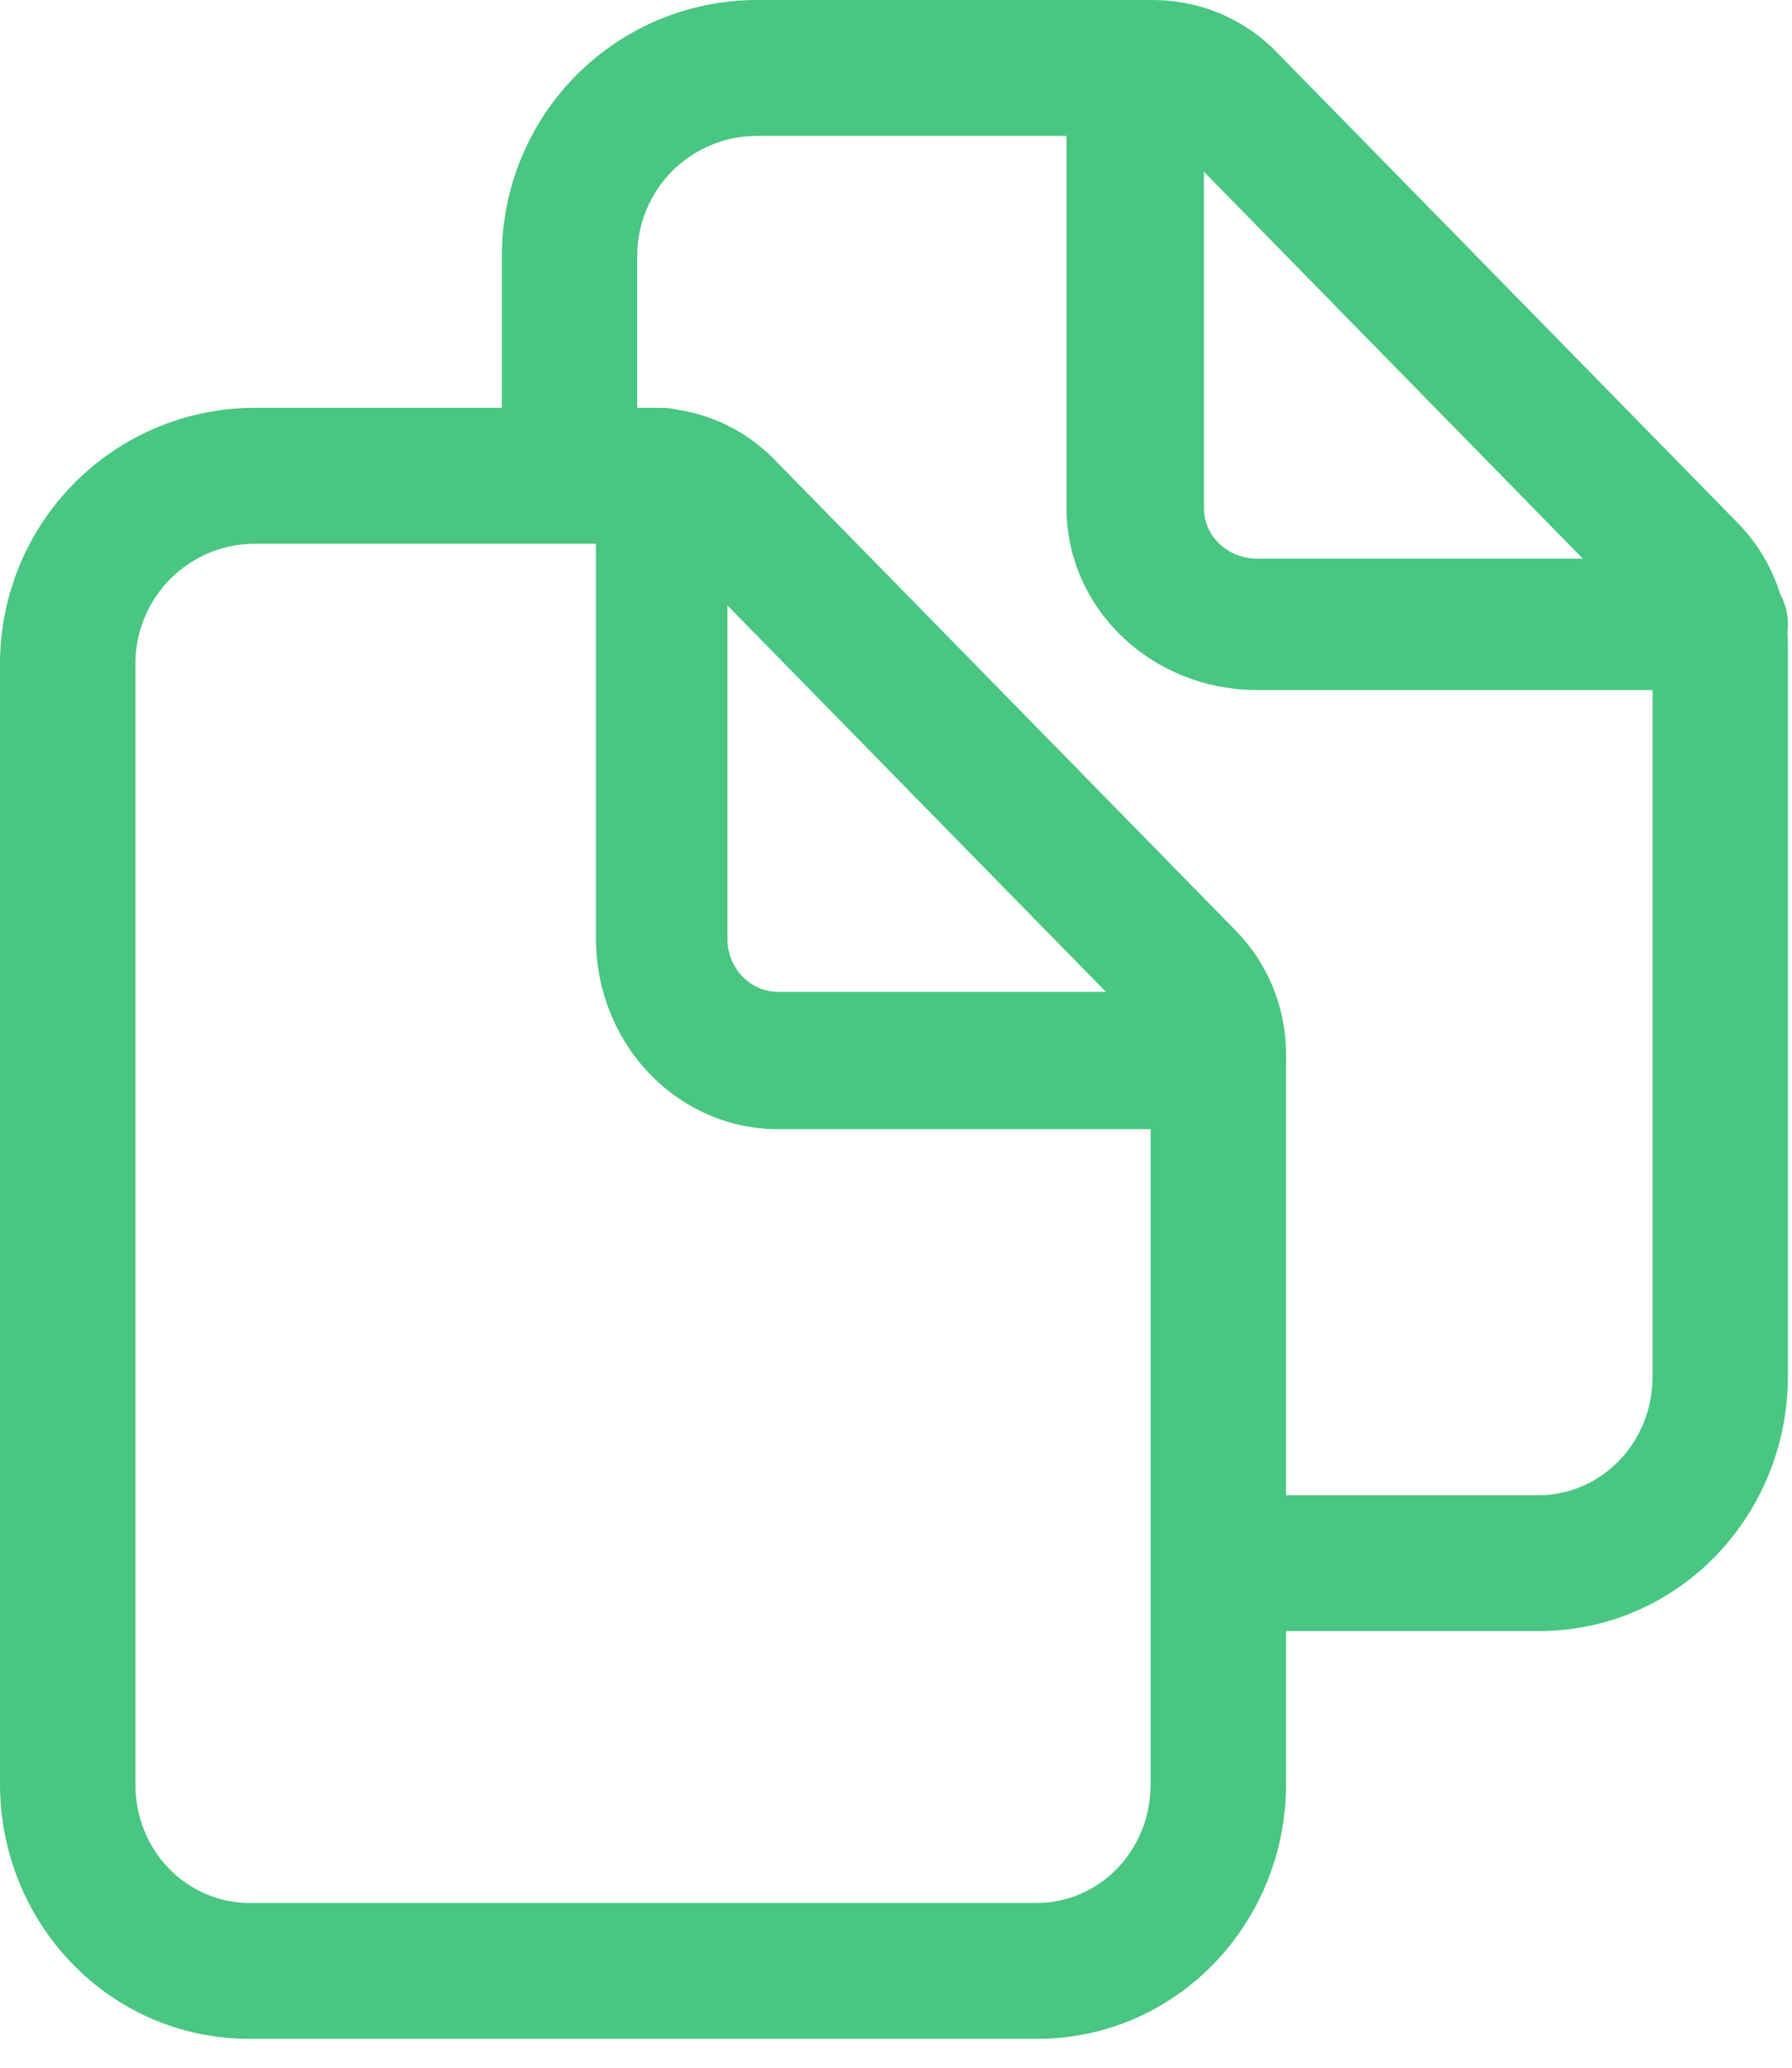
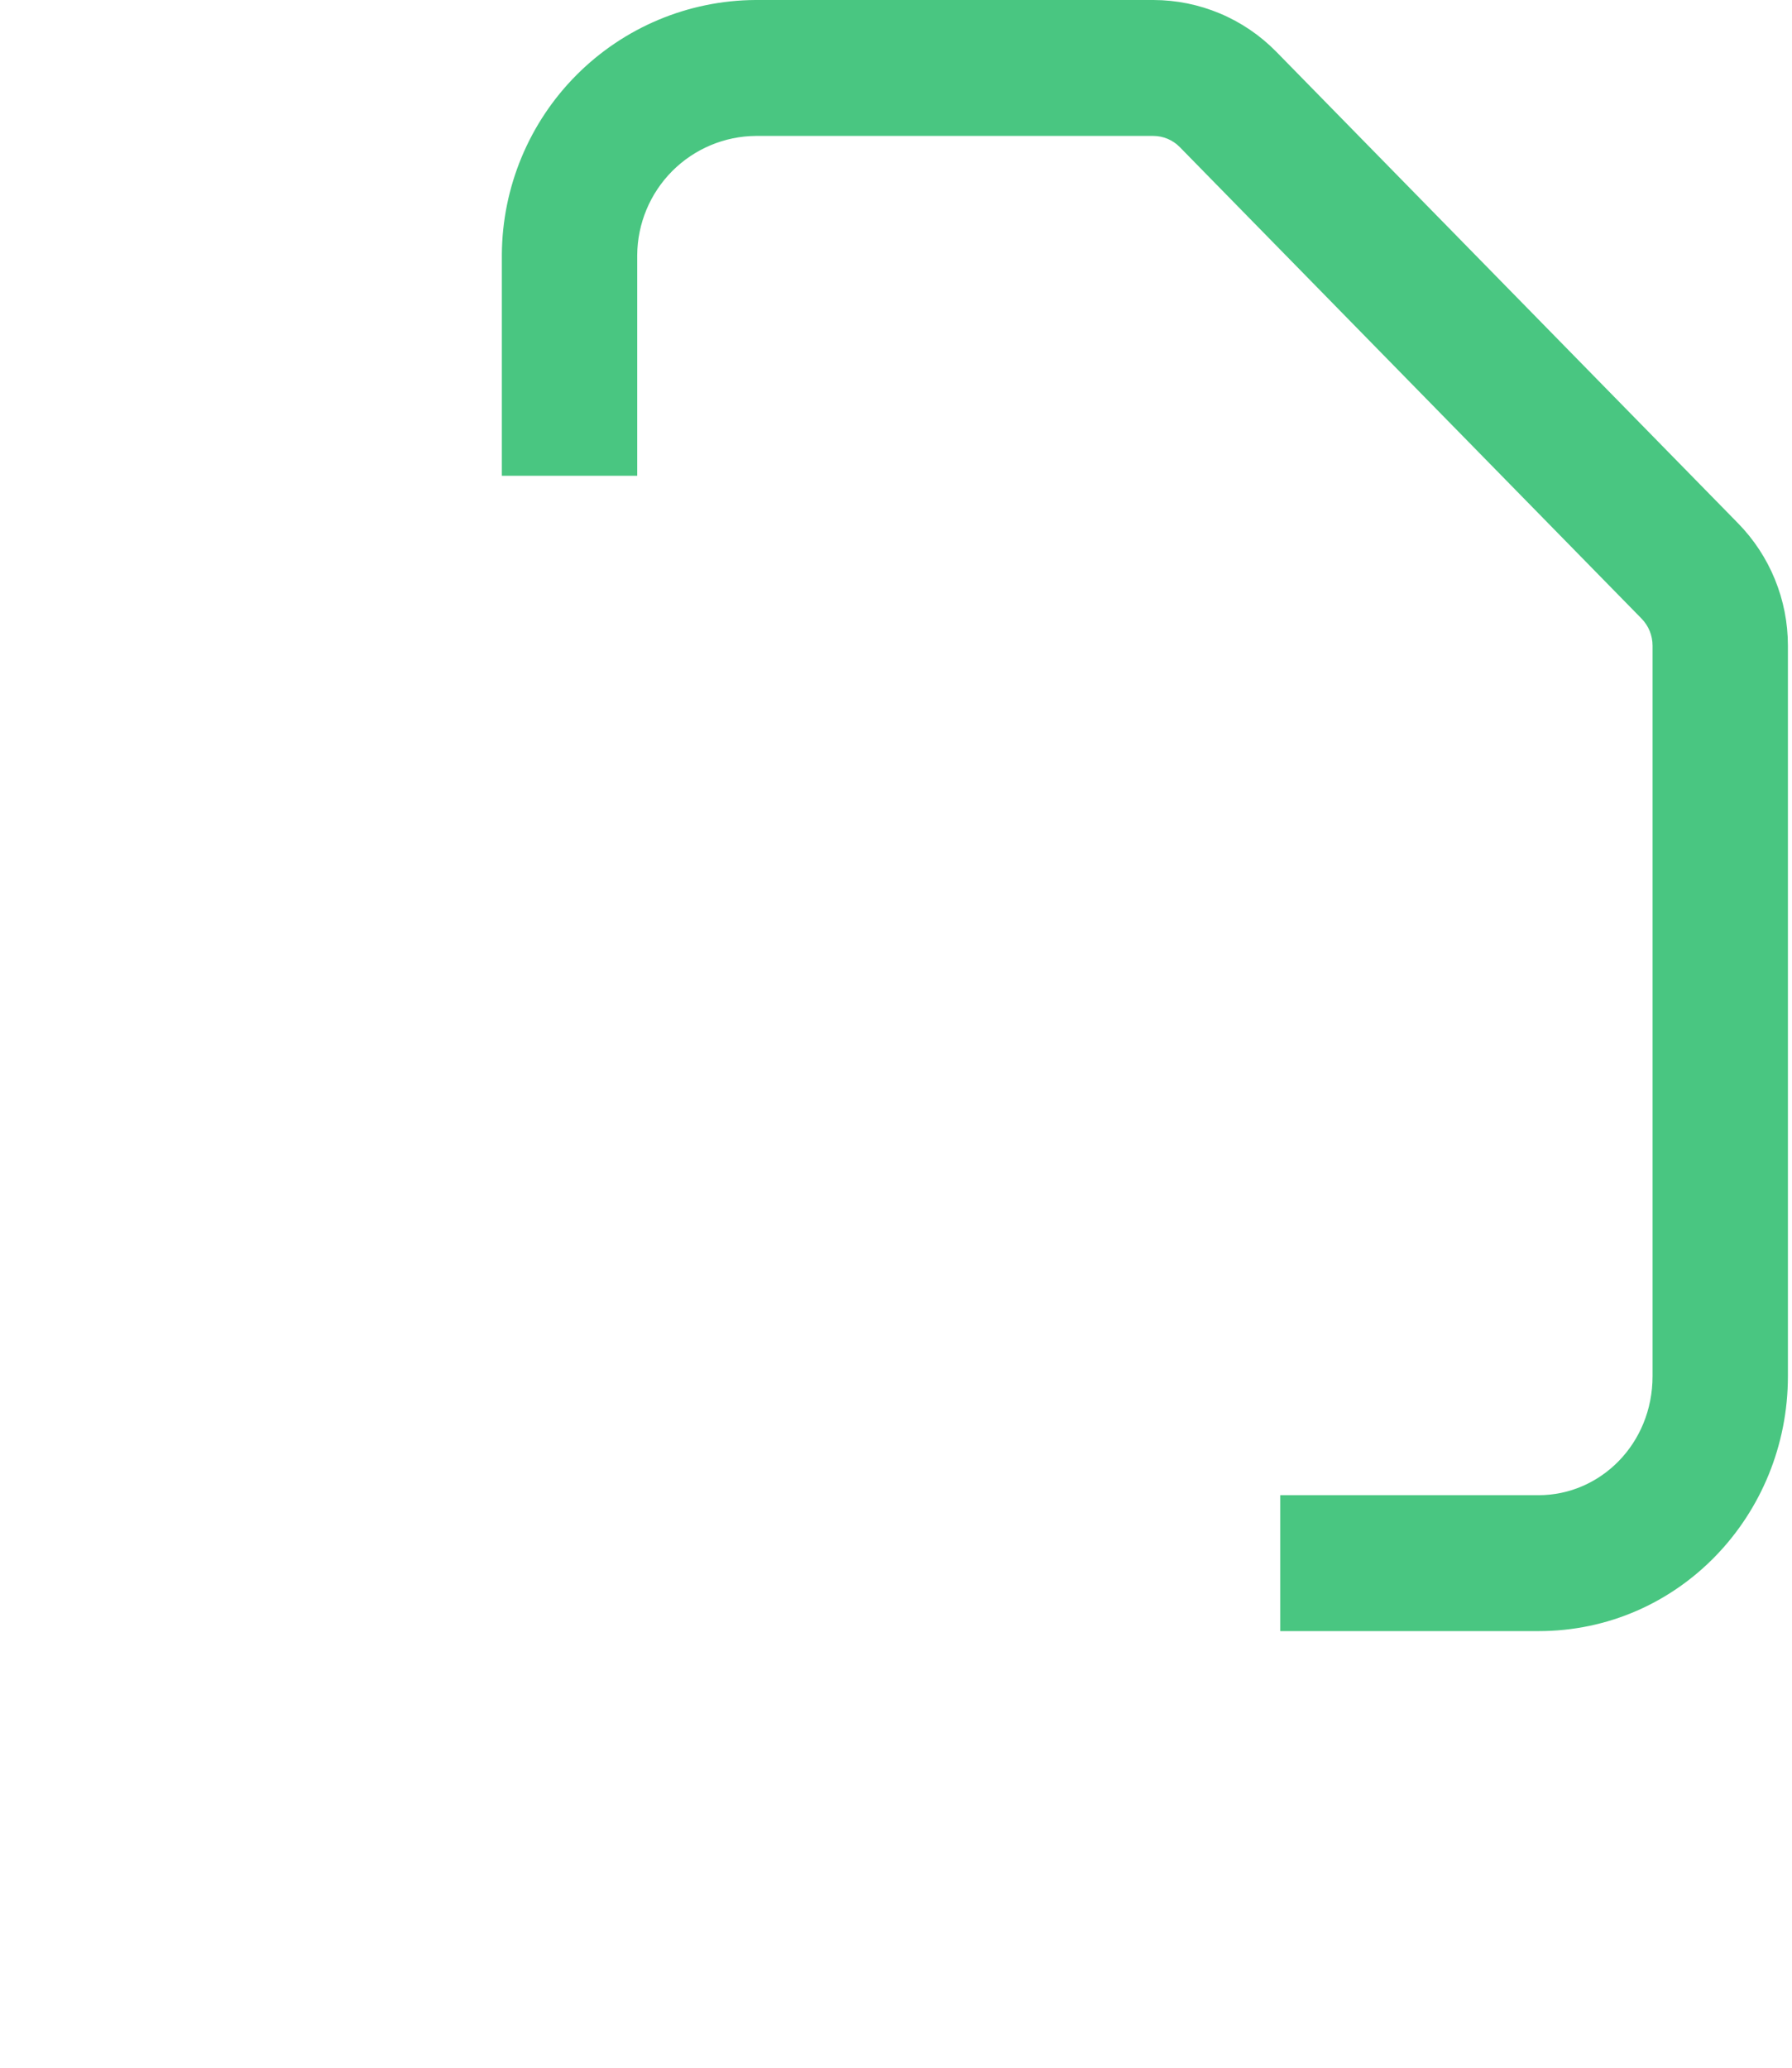
<svg xmlns="http://www.w3.org/2000/svg" width="39" height="45" viewBox="0 0 39 45" fill="none">
-   <path fill-rule="evenodd" clip-rule="evenodd" d="M5.515 8.875L5.524 8.875L14.192 8.875C14.687 8.875 15.177 8.975 15.634 9.168C16.091 9.361 16.504 9.643 16.851 9.998C16.851 9.998 16.851 9.998 16.851 9.998L26.899 20.258L26.902 20.261C27.599 20.976 27.989 21.937 27.989 22.938C27.989 22.938 27.989 22.938 27.989 22.938V38.826C27.989 41.851 25.613 44.372 22.561 44.372H5.432C2.377 44.372 0 41.852 0 38.826V14.421L2.52872e-05 14.412C0.009 12.946 0.592 11.543 1.625 10.506C2.657 9.469 4.055 8.883 5.515 8.875ZM26.515 22.938L25.042 22.937C25.043 22.71 24.954 22.493 24.797 22.33C24.797 22.33 24.796 22.329 24.796 22.329L14.748 12.07C14.675 11.995 14.588 11.935 14.491 11.895C14.395 11.854 14.292 11.833 14.188 11.833H5.529C4.845 11.838 4.191 12.113 3.708 12.598C3.225 13.083 2.951 13.74 2.946 14.426V38.826C2.946 40.292 4.077 41.414 5.432 41.414H22.561C23.911 41.414 25.042 40.293 25.042 38.826V22.938H26.515Z" fill="#49C681" />
-   <path fill-rule="evenodd" clip-rule="evenodd" d="M14.401 8.875C15.191 8.875 15.831 9.544 15.831 10.37V20.453C15.836 20.751 15.952 21.036 16.154 21.247C16.356 21.458 16.628 21.579 16.914 21.585H26.558C27.348 21.585 27.989 22.254 27.989 23.08C27.989 23.906 27.348 24.575 26.558 24.575H16.904C16.901 24.575 16.898 24.575 16.896 24.575C16.893 24.575 16.89 24.575 16.887 24.575C15.852 24.562 14.863 24.127 14.131 23.362C13.399 22.597 12.983 21.563 12.97 20.481C12.97 20.475 12.97 20.469 12.97 20.463V10.37C12.97 9.544 13.611 8.875 14.401 8.875Z" fill="#49C681" />
  <path fill-rule="evenodd" clip-rule="evenodd" d="M16.438 2.53899e-05L16.446 0L25.103 1.41055e-06C25.599 0.001 26.09 0.1 26.547 0.292C27.005 0.484 27.42 0.765 27.769 1.119L27.772 1.122L37.819 11.381C37.82 11.382 37.82 11.382 37.821 11.383C38.52 12.094 38.911 13.052 38.911 14.051C38.911 14.051 38.911 14.052 38.911 14.052V29.951C38.911 32.976 36.535 35.498 33.484 35.498H27.863V32.54H33.484C34.833 32.54 35.965 31.419 35.965 29.951V14.051C35.965 13.829 35.878 13.617 35.723 13.46L25.675 3.2C25.675 3.2 25.674 3.199 25.674 3.199C25.599 3.123 25.509 3.063 25.411 3.021C25.312 2.98 25.206 2.958 25.099 2.958H16.451C15.768 2.963 15.114 3.238 14.63 3.723C14.147 4.208 13.873 4.865 13.868 5.551V10.354H10.922V5.547L10.922 5.538C10.931 4.072 11.515 2.668 12.547 1.632C13.58 0.595 14.978 0.009 16.438 2.53899e-05Z" fill="#49C681" />
-   <path fill-rule="evenodd" clip-rule="evenodd" d="M24.705 0C25.531 0 26.201 0.64 26.201 1.43V11.075C26.206 11.36 26.327 11.633 26.538 11.835C26.75 12.037 27.035 12.152 27.333 12.158H37.416C38.242 12.158 38.911 12.798 38.911 13.588C38.911 14.378 38.242 15.018 37.416 15.018H27.322C27.32 15.018 27.317 15.018 27.314 15.018C27.311 15.018 27.308 15.018 27.304 15.018C26.223 15.006 25.189 14.589 24.424 13.857C23.659 13.126 23.223 12.137 23.21 11.102C23.21 11.096 23.21 11.091 23.21 11.085V1.43C23.21 0.64 23.88 0 24.705 0Z" fill="#49C681" />
</svg>